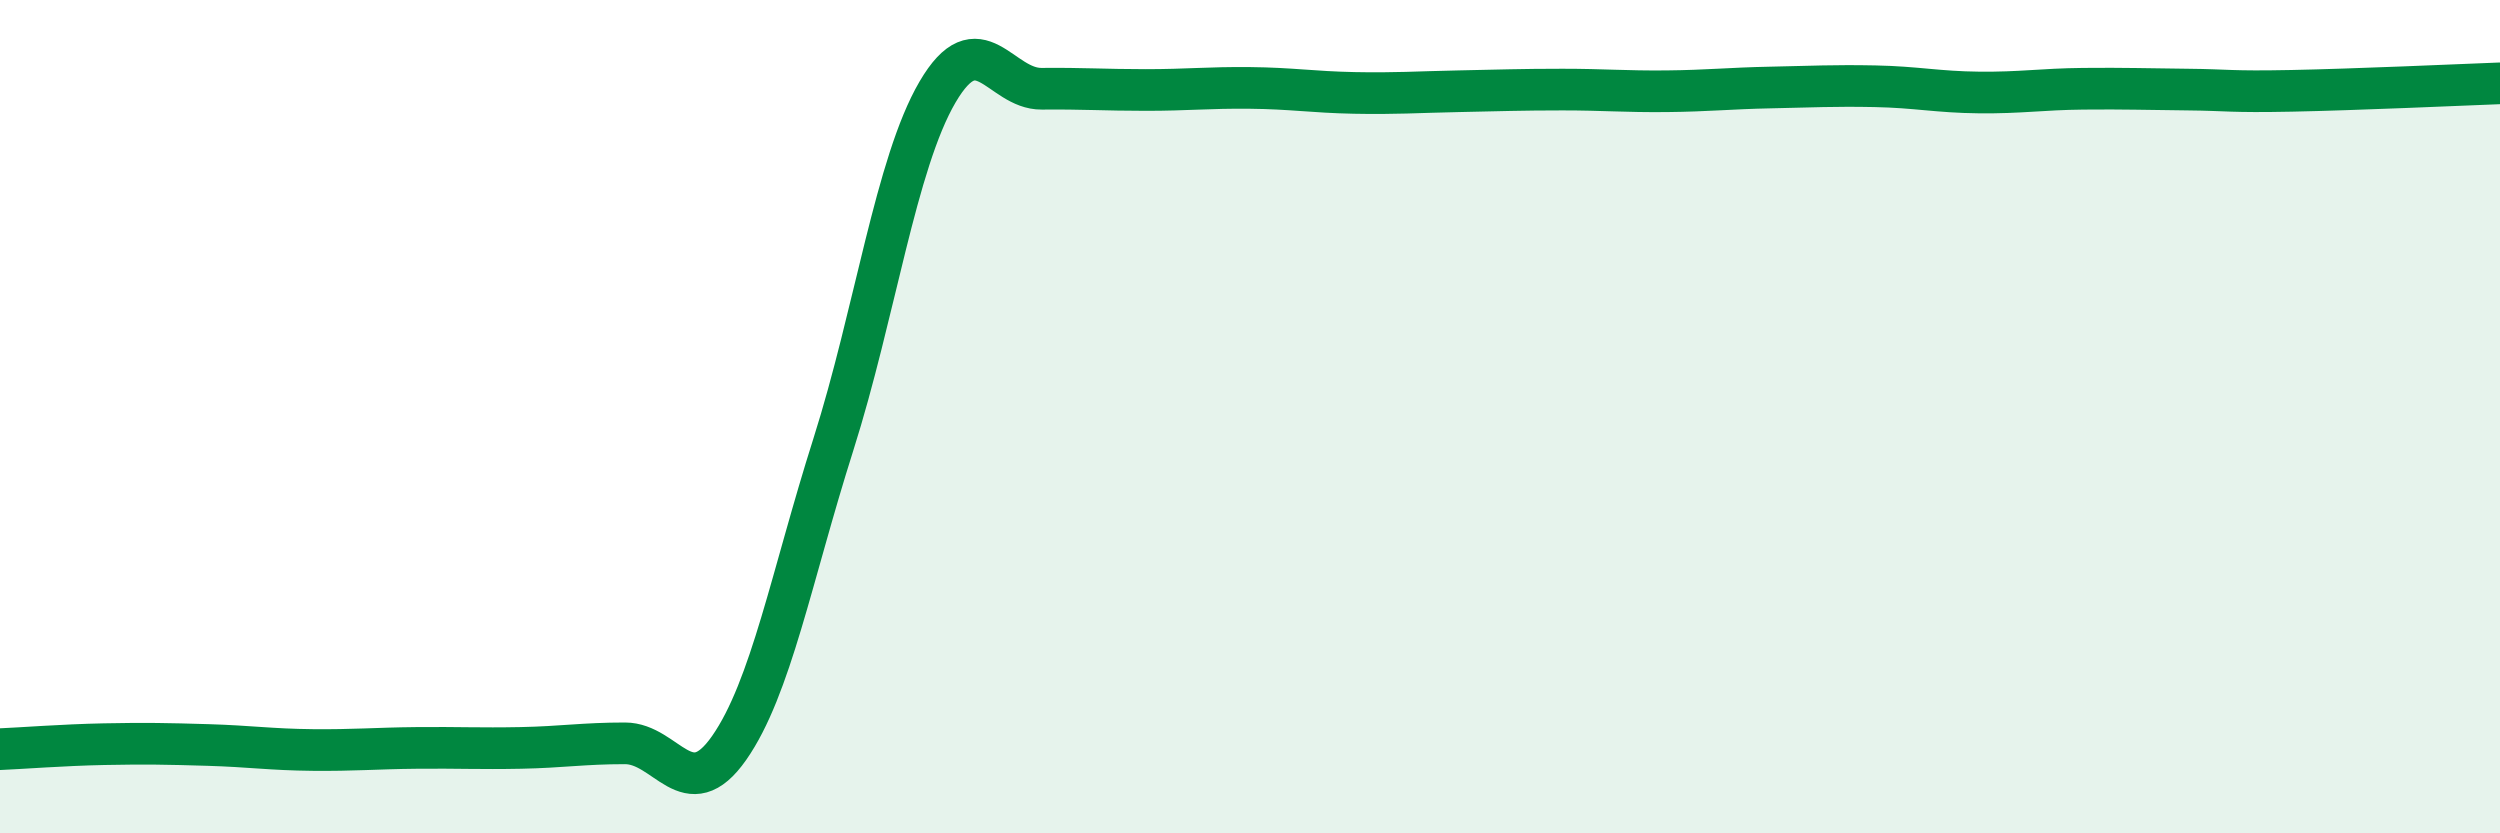
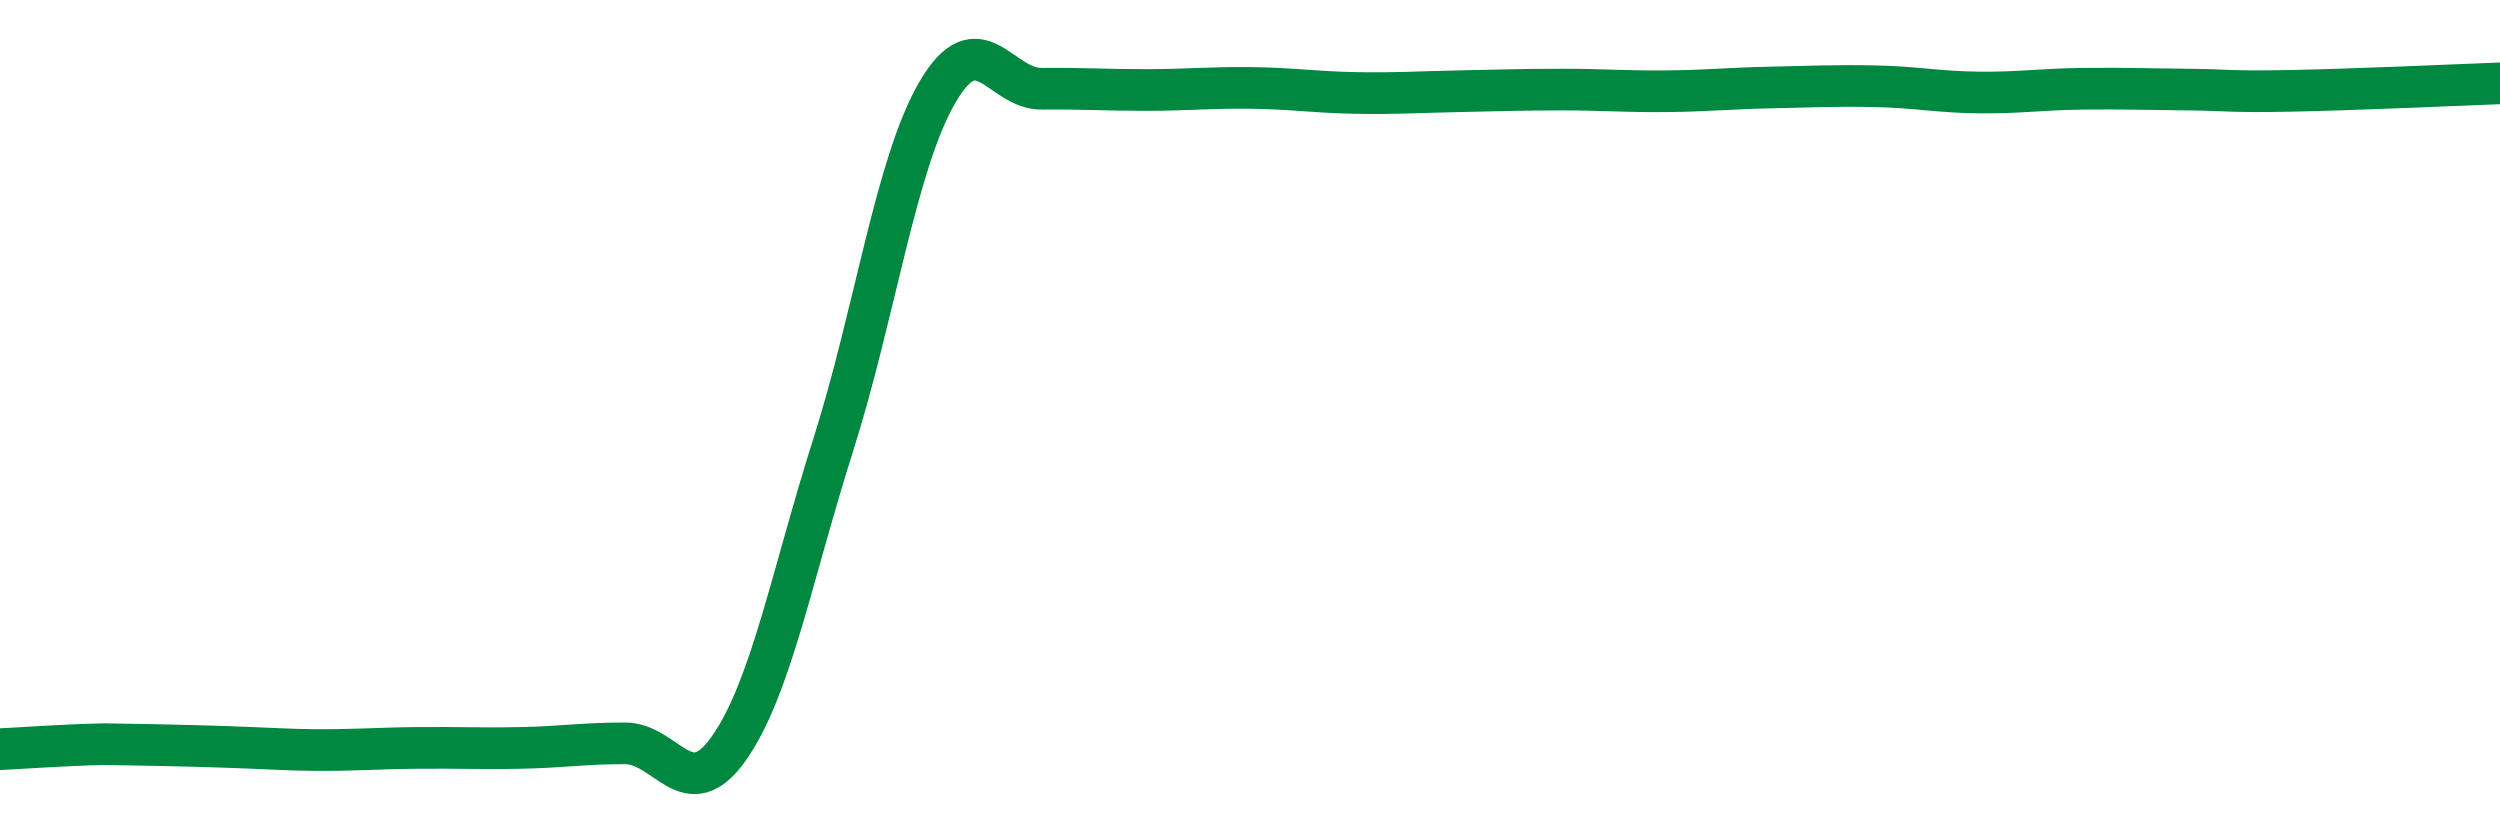
<svg xmlns="http://www.w3.org/2000/svg" width="60" height="20" viewBox="0 0 60 20">
-   <path d="M 0,17.98 C 0.5,17.96 1.5,17.88 2.5,17.86 C 3.5,17.84 4,17.85 5,17.88 C 6,17.91 6.5,17.99 7.5,18 C 8.5,18.01 9,17.96 10,17.95 C 11,17.94 11.5,17.97 12.5,17.95 C 13.5,17.93 14,17.84 15,17.84 C 16,17.84 16.5,19.38 17.5,17.95 C 18.5,16.52 19,13.82 20,10.67 C 21,7.52 21.5,3.92 22.5,2.21 C 23.5,0.5 24,2.14 25,2.13 C 26,2.12 26.5,2.16 27.5,2.16 C 28.5,2.16 29,2.1 30,2.11 C 31,2.12 31.5,2.21 32.5,2.23 C 33.5,2.25 34,2.21 35,2.19 C 36,2.17 36.5,2.15 37.5,2.15 C 38.5,2.15 39,2.2 40,2.19 C 41,2.18 41.5,2.12 42.5,2.1 C 43.5,2.08 44,2.05 45,2.07 C 46,2.09 46.5,2.21 47.5,2.22 C 48.5,2.23 49,2.14 50,2.13 C 51,2.12 51.5,2.14 52.5,2.15 C 53.5,2.16 53.5,2.21 55,2.18 C 56.5,2.15 59,2.04 60,2L60 20L0 20Z" fill="#008740" opacity="0.1" stroke-linecap="round" stroke-linejoin="round" />
-   <path d="M 0,17.98 C 0.5,17.96 1.5,17.88 2.5,17.86 C 3.5,17.84 4,17.85 5,17.88 C 6,17.91 6.5,17.99 7.5,18 C 8.5,18.01 9,17.96 10,17.95 C 11,17.94 11.5,17.97 12.5,17.95 C 13.5,17.93 14,17.84 15,17.84 C 16,17.84 16.5,19.38 17.5,17.95 C 18.5,16.52 19,13.82 20,10.67 C 21,7.52 21.5,3.92 22.5,2.21 C 23.5,0.5 24,2.14 25,2.13 C 26,2.12 26.5,2.16 27.5,2.16 C 28.5,2.16 29,2.1 30,2.11 C 31,2.12 31.5,2.21 32.5,2.23 C 33.5,2.25 34,2.21 35,2.19 C 36,2.17 36.5,2.15 37.5,2.15 C 38.5,2.15 39,2.2 40,2.19 C 41,2.18 41.5,2.12 42.5,2.1 C 43.5,2.08 44,2.05 45,2.07 C 46,2.09 46.5,2.21 47.5,2.22 C 48.5,2.23 49,2.14 50,2.13 C 51,2.12 51.5,2.14 52.5,2.15 C 53.5,2.16 53.5,2.21 55,2.18 C 56.5,2.15 59,2.04 60,2" stroke="#008740" stroke-width="1" fill="none" stroke-linecap="round" stroke-linejoin="round" />
+   <path d="M 0,17.98 C 0.5,17.96 1.5,17.88 2.5,17.86 C 6,17.91 6.5,17.99 7.5,18 C 8.5,18.01 9,17.96 10,17.95 C 11,17.94 11.5,17.97 12.5,17.95 C 13.5,17.93 14,17.84 15,17.84 C 16,17.84 16.5,19.38 17.5,17.95 C 18.5,16.52 19,13.82 20,10.67 C 21,7.52 21.5,3.92 22.5,2.21 C 23.5,0.5 24,2.14 25,2.13 C 26,2.12 26.5,2.16 27.5,2.16 C 28.5,2.16 29,2.1 30,2.11 C 31,2.12 31.5,2.21 32.5,2.23 C 33.5,2.25 34,2.21 35,2.19 C 36,2.17 36.5,2.15 37.5,2.15 C 38.5,2.15 39,2.2 40,2.19 C 41,2.18 41.5,2.12 42.5,2.1 C 43.5,2.08 44,2.05 45,2.07 C 46,2.09 46.5,2.21 47.5,2.22 C 48.5,2.23 49,2.14 50,2.13 C 51,2.12 51.5,2.14 52.5,2.15 C 53.5,2.16 53.5,2.21 55,2.18 C 56.5,2.15 59,2.04 60,2" stroke="#008740" stroke-width="1" fill="none" stroke-linecap="round" stroke-linejoin="round" />
</svg>